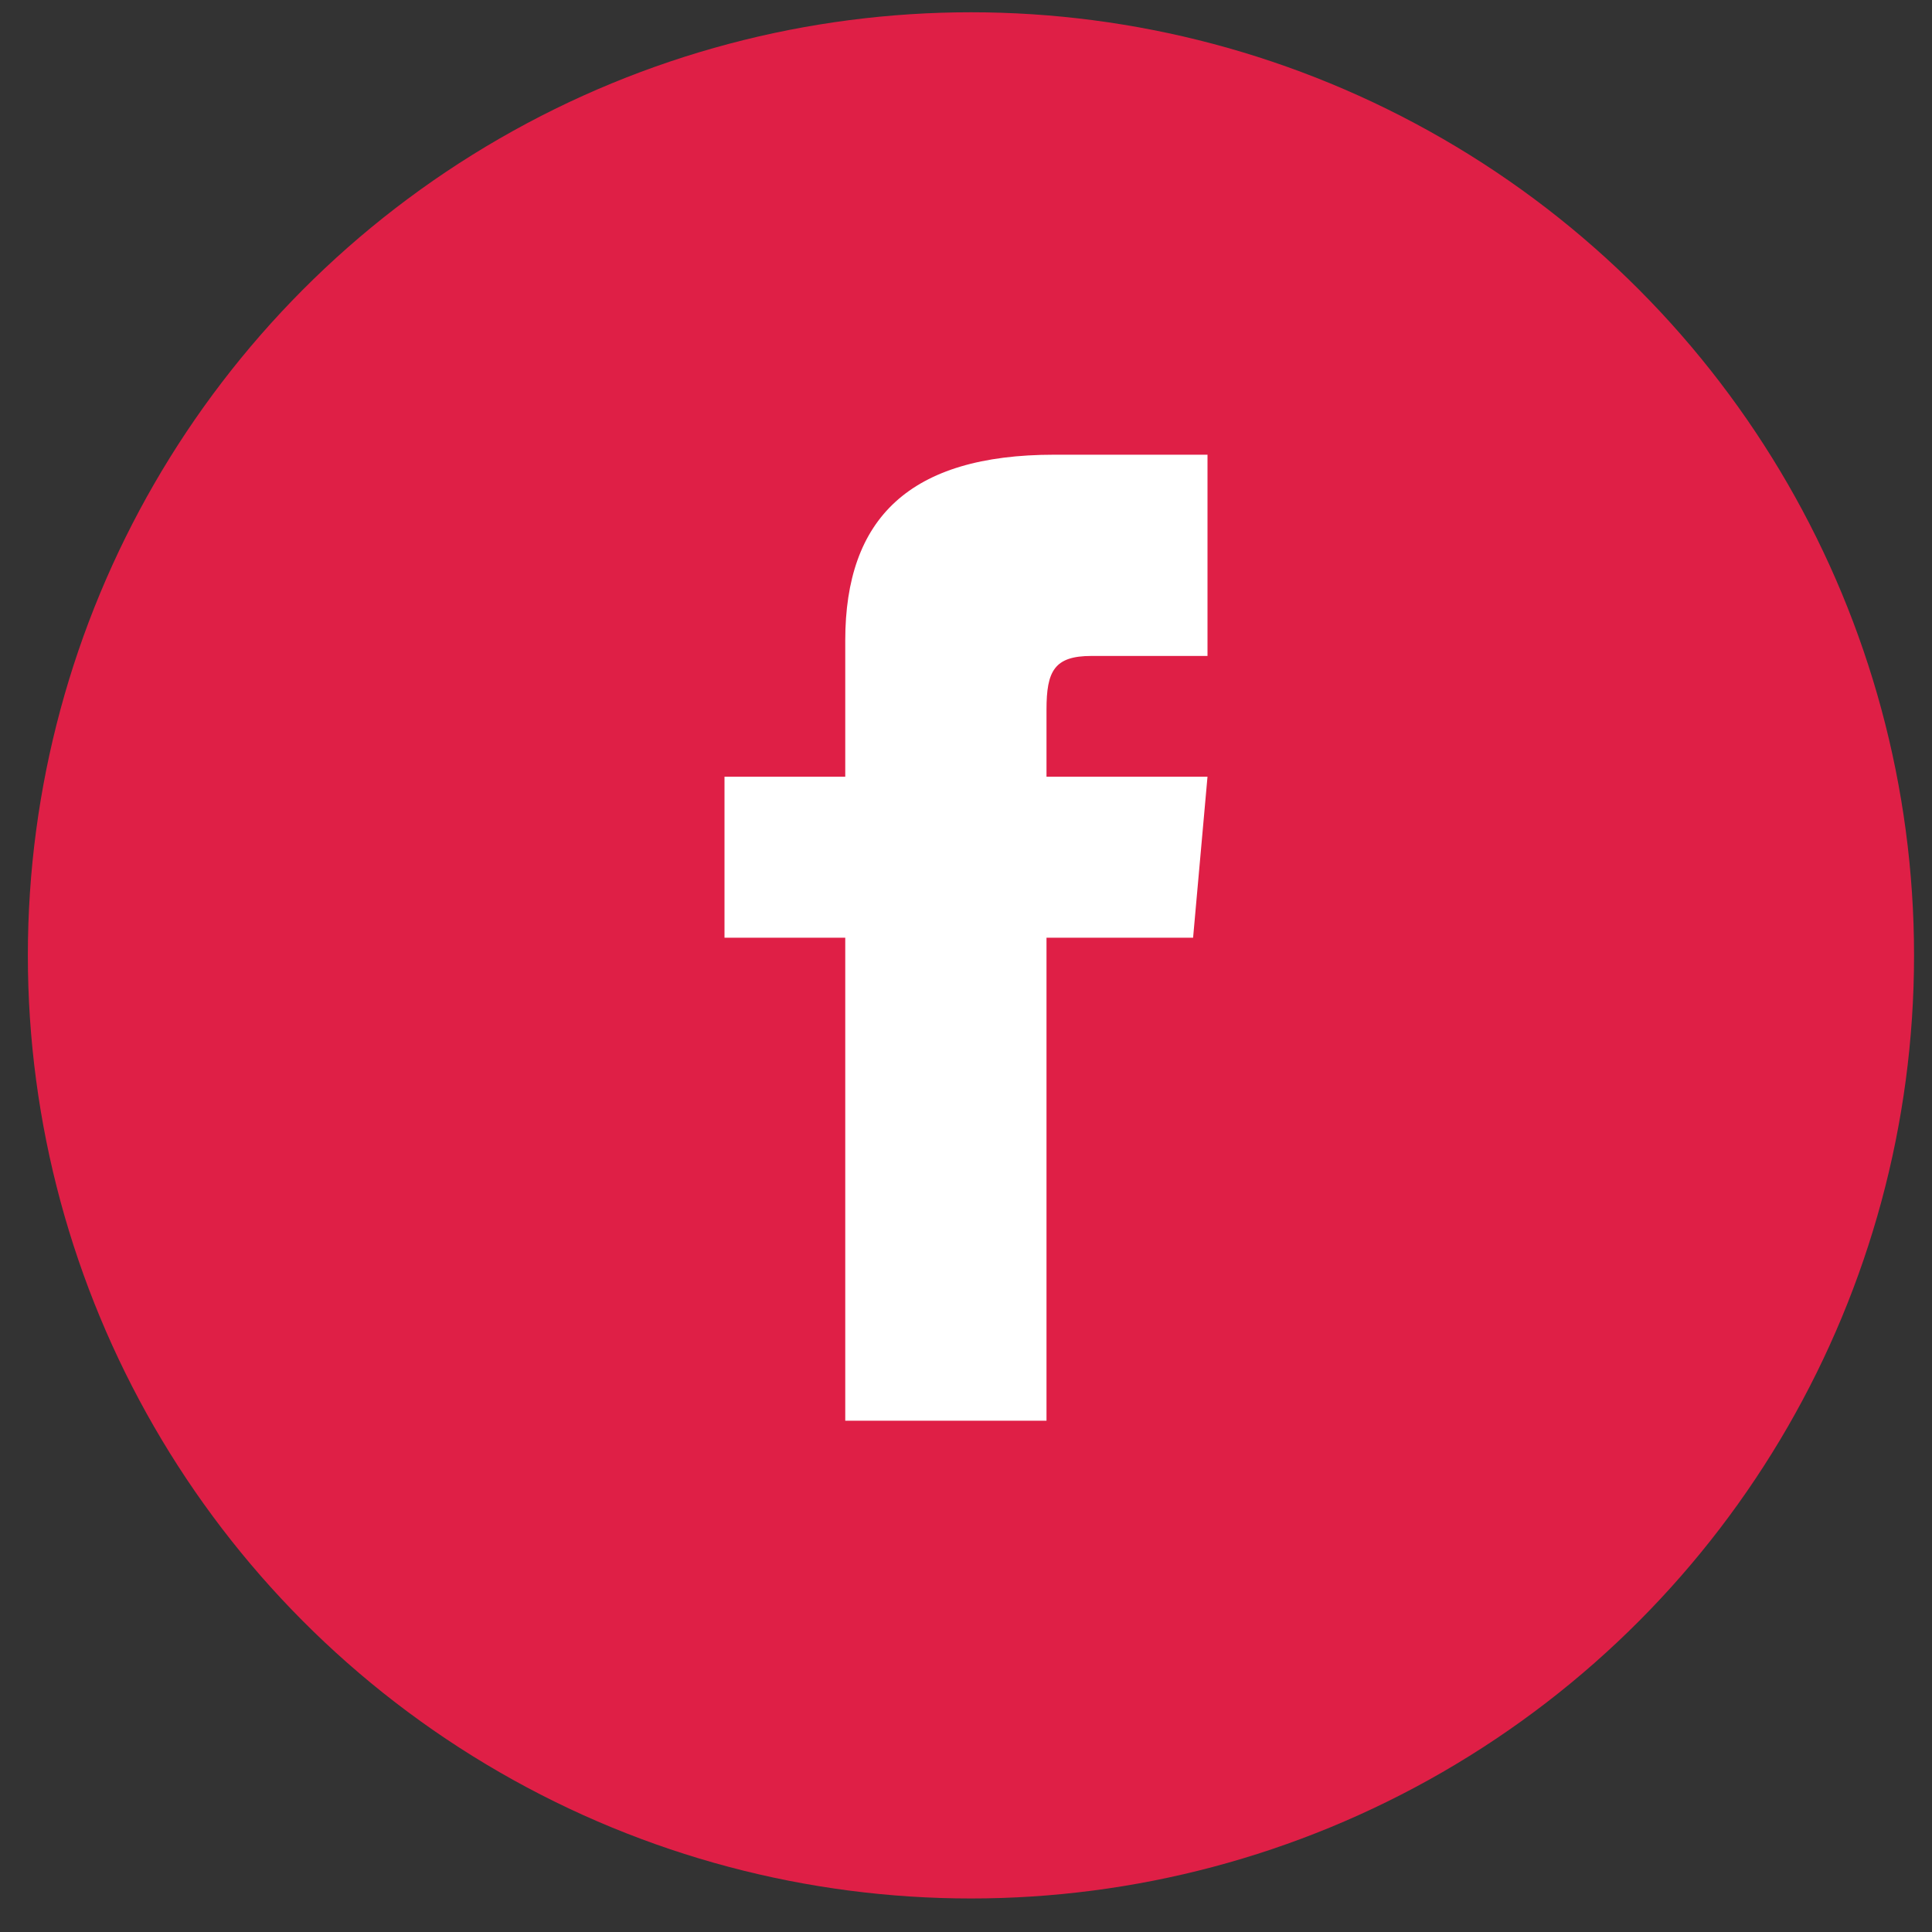
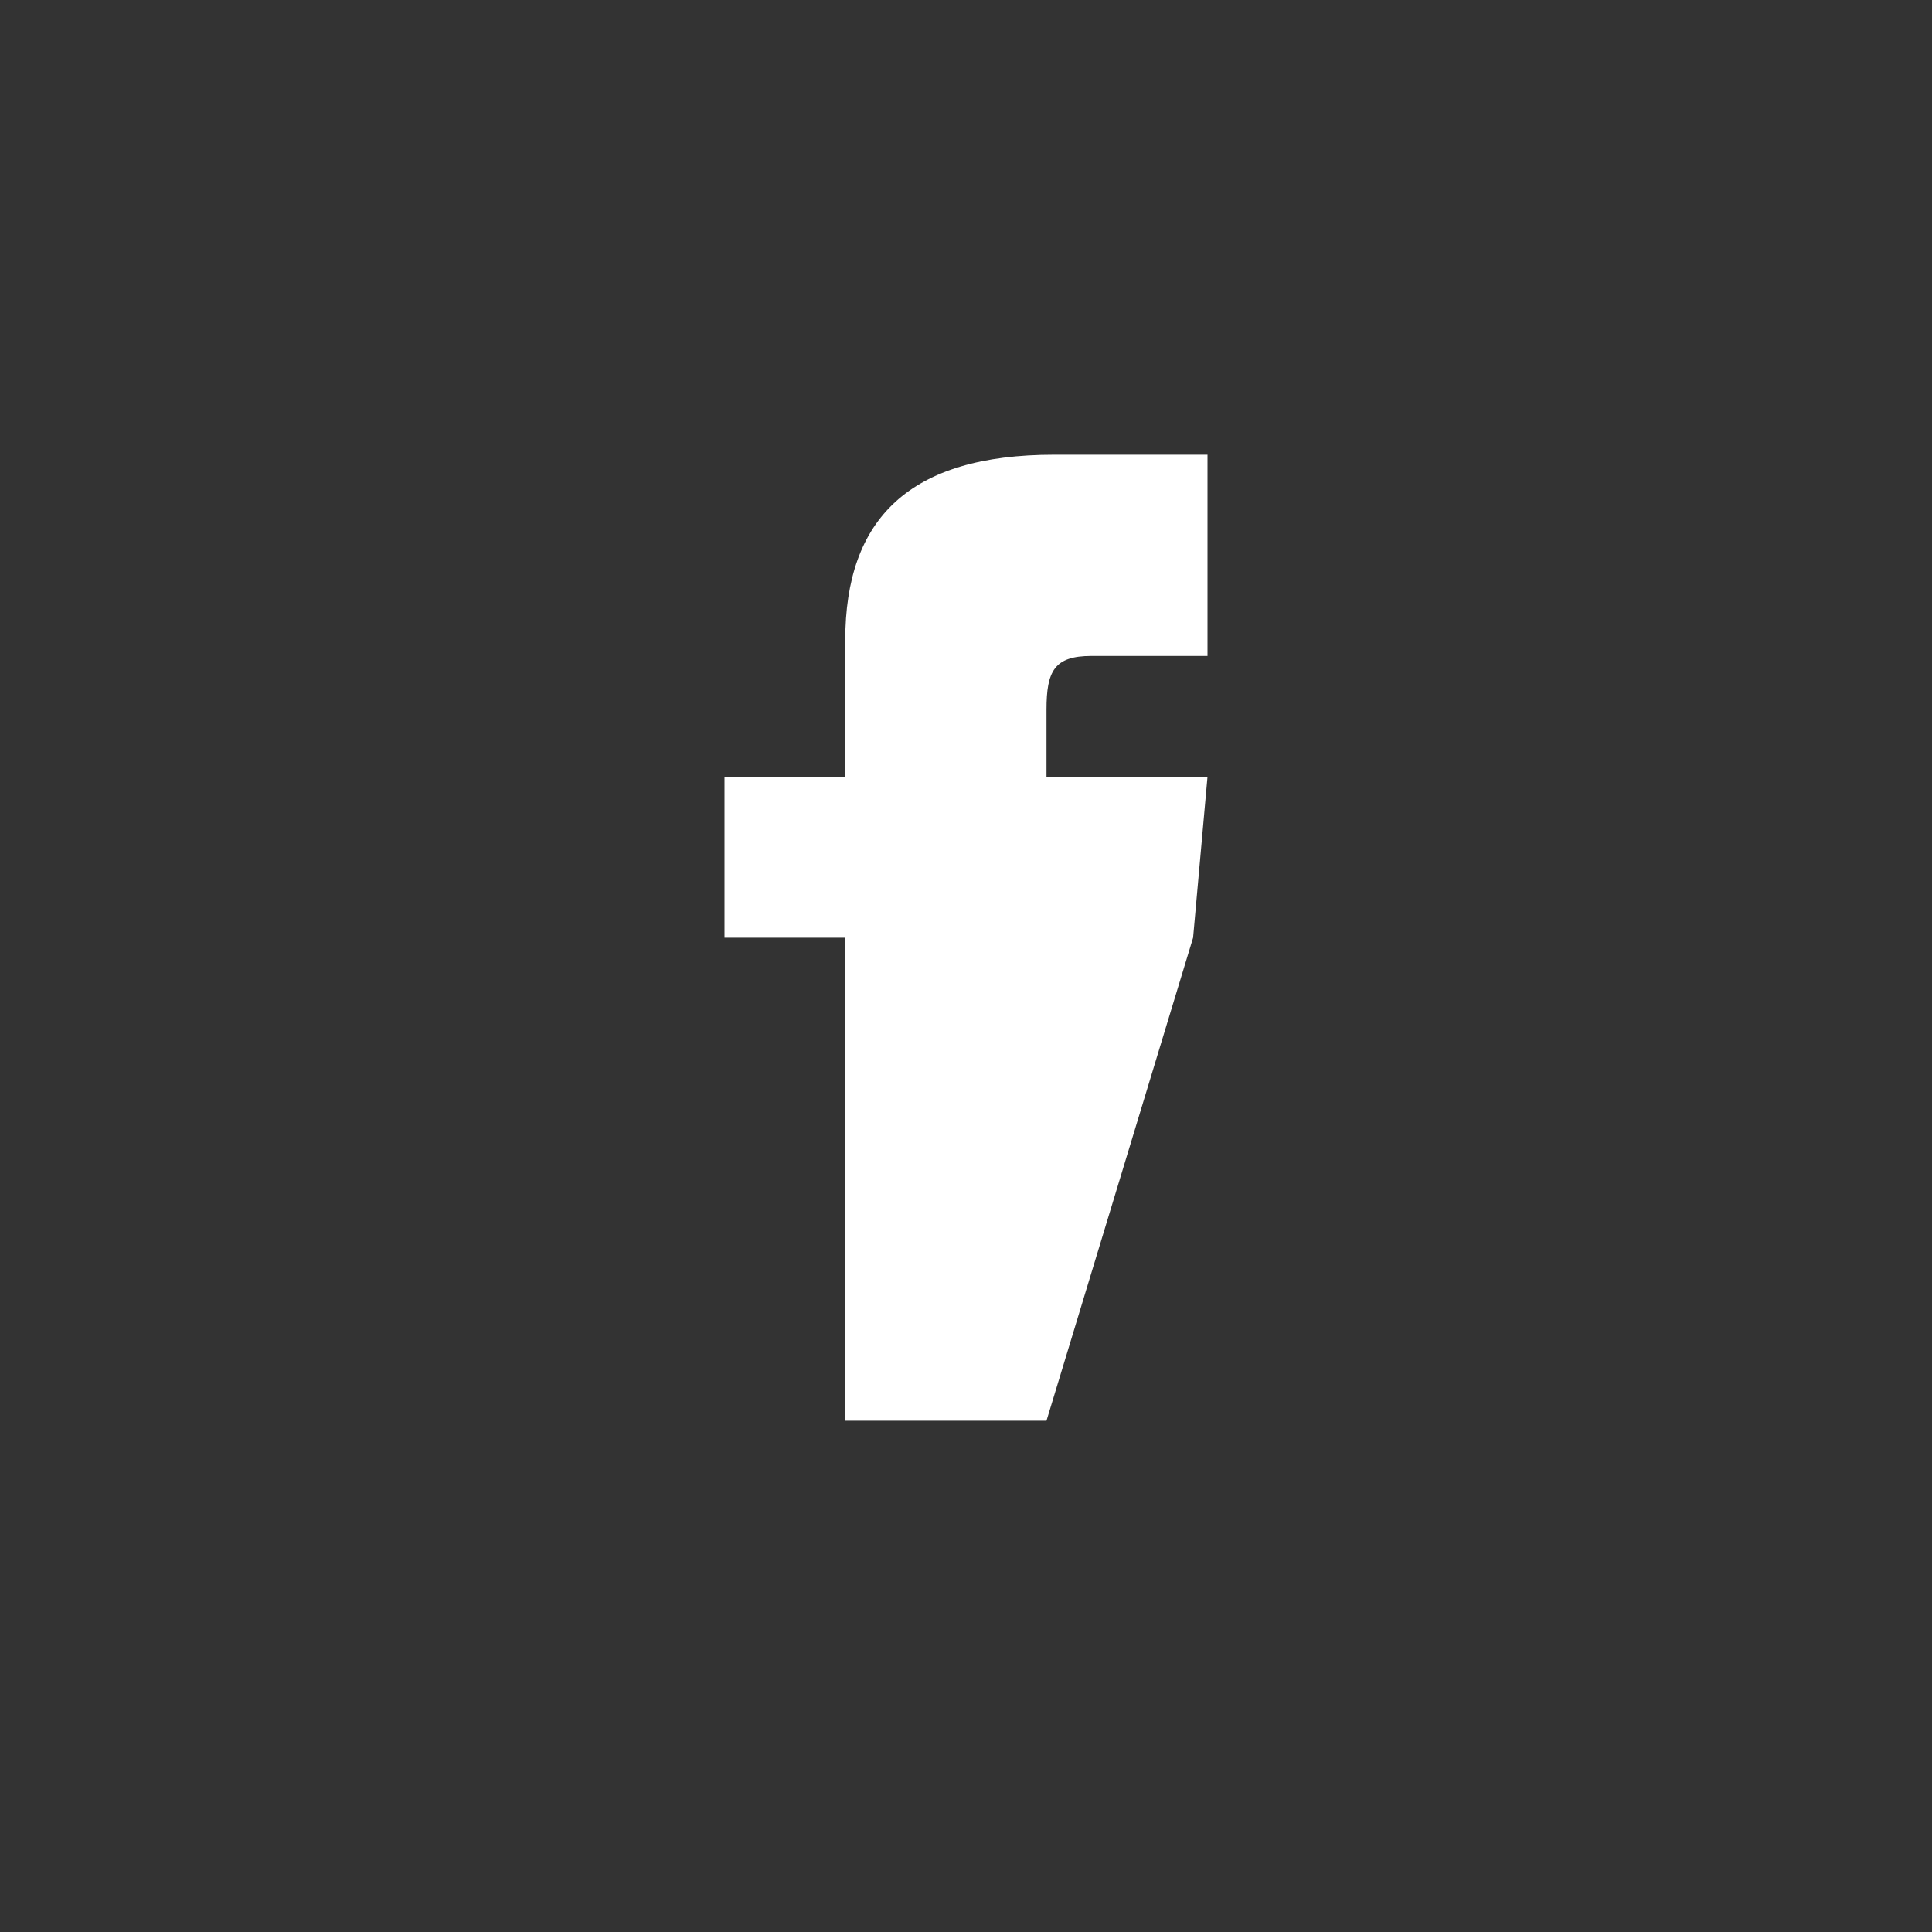
<svg xmlns="http://www.w3.org/2000/svg" width="48px" height="48px" viewBox="0 0 48 48" version="1.1">
  <rect x="0" y="0" width="48" height="48" fill="#333333" stroke="none" />
  <title>red-facebook</title>
  <desc>Created with Sketch.</desc>
  <defs />
  <g id="Symbols" stroke="none" stroke-width="1" fill="none" fill-rule="evenodd">
    <g id="Footer---Desktop" transform="translate(-595, -369)">
      <g transform="translate(0, 0.297)" id="social">
        <g transform="translate(595, 369)">
          <g id="red-facebook">
-             <circle id="Oval" fill="#DF1F46" cx="24.123" cy="23.439" r="23.431" />
-             <path d="M21,19 L18,19 L18,23 L21,23 L21,35 L26,35 L26,23 L29.642,23 L30,19 L26,19 L26,17.333 C26,16.378 26.192,16 27.115,16 L30,16 L30,11 L26.192,11 C22.596,11 21,12.583 21,15.615 L21,19 Z" id="facebook" fill="#FFFFFF" fill-rule="nonzero" />
+             <path d="M21,19 L18,19 L18,23 L21,23 L21,35 L26,35 L29.642,23 L30,19 L26,19 L26,17.333 C26,16.378 26.192,16 27.115,16 L30,16 L30,11 L26.192,11 C22.596,11 21,12.583 21,15.615 L21,19 Z" id="facebook" fill="#FFFFFF" fill-rule="nonzero" />
          </g>
        </g>
      </g>
    </g>
  </g>
</svg>